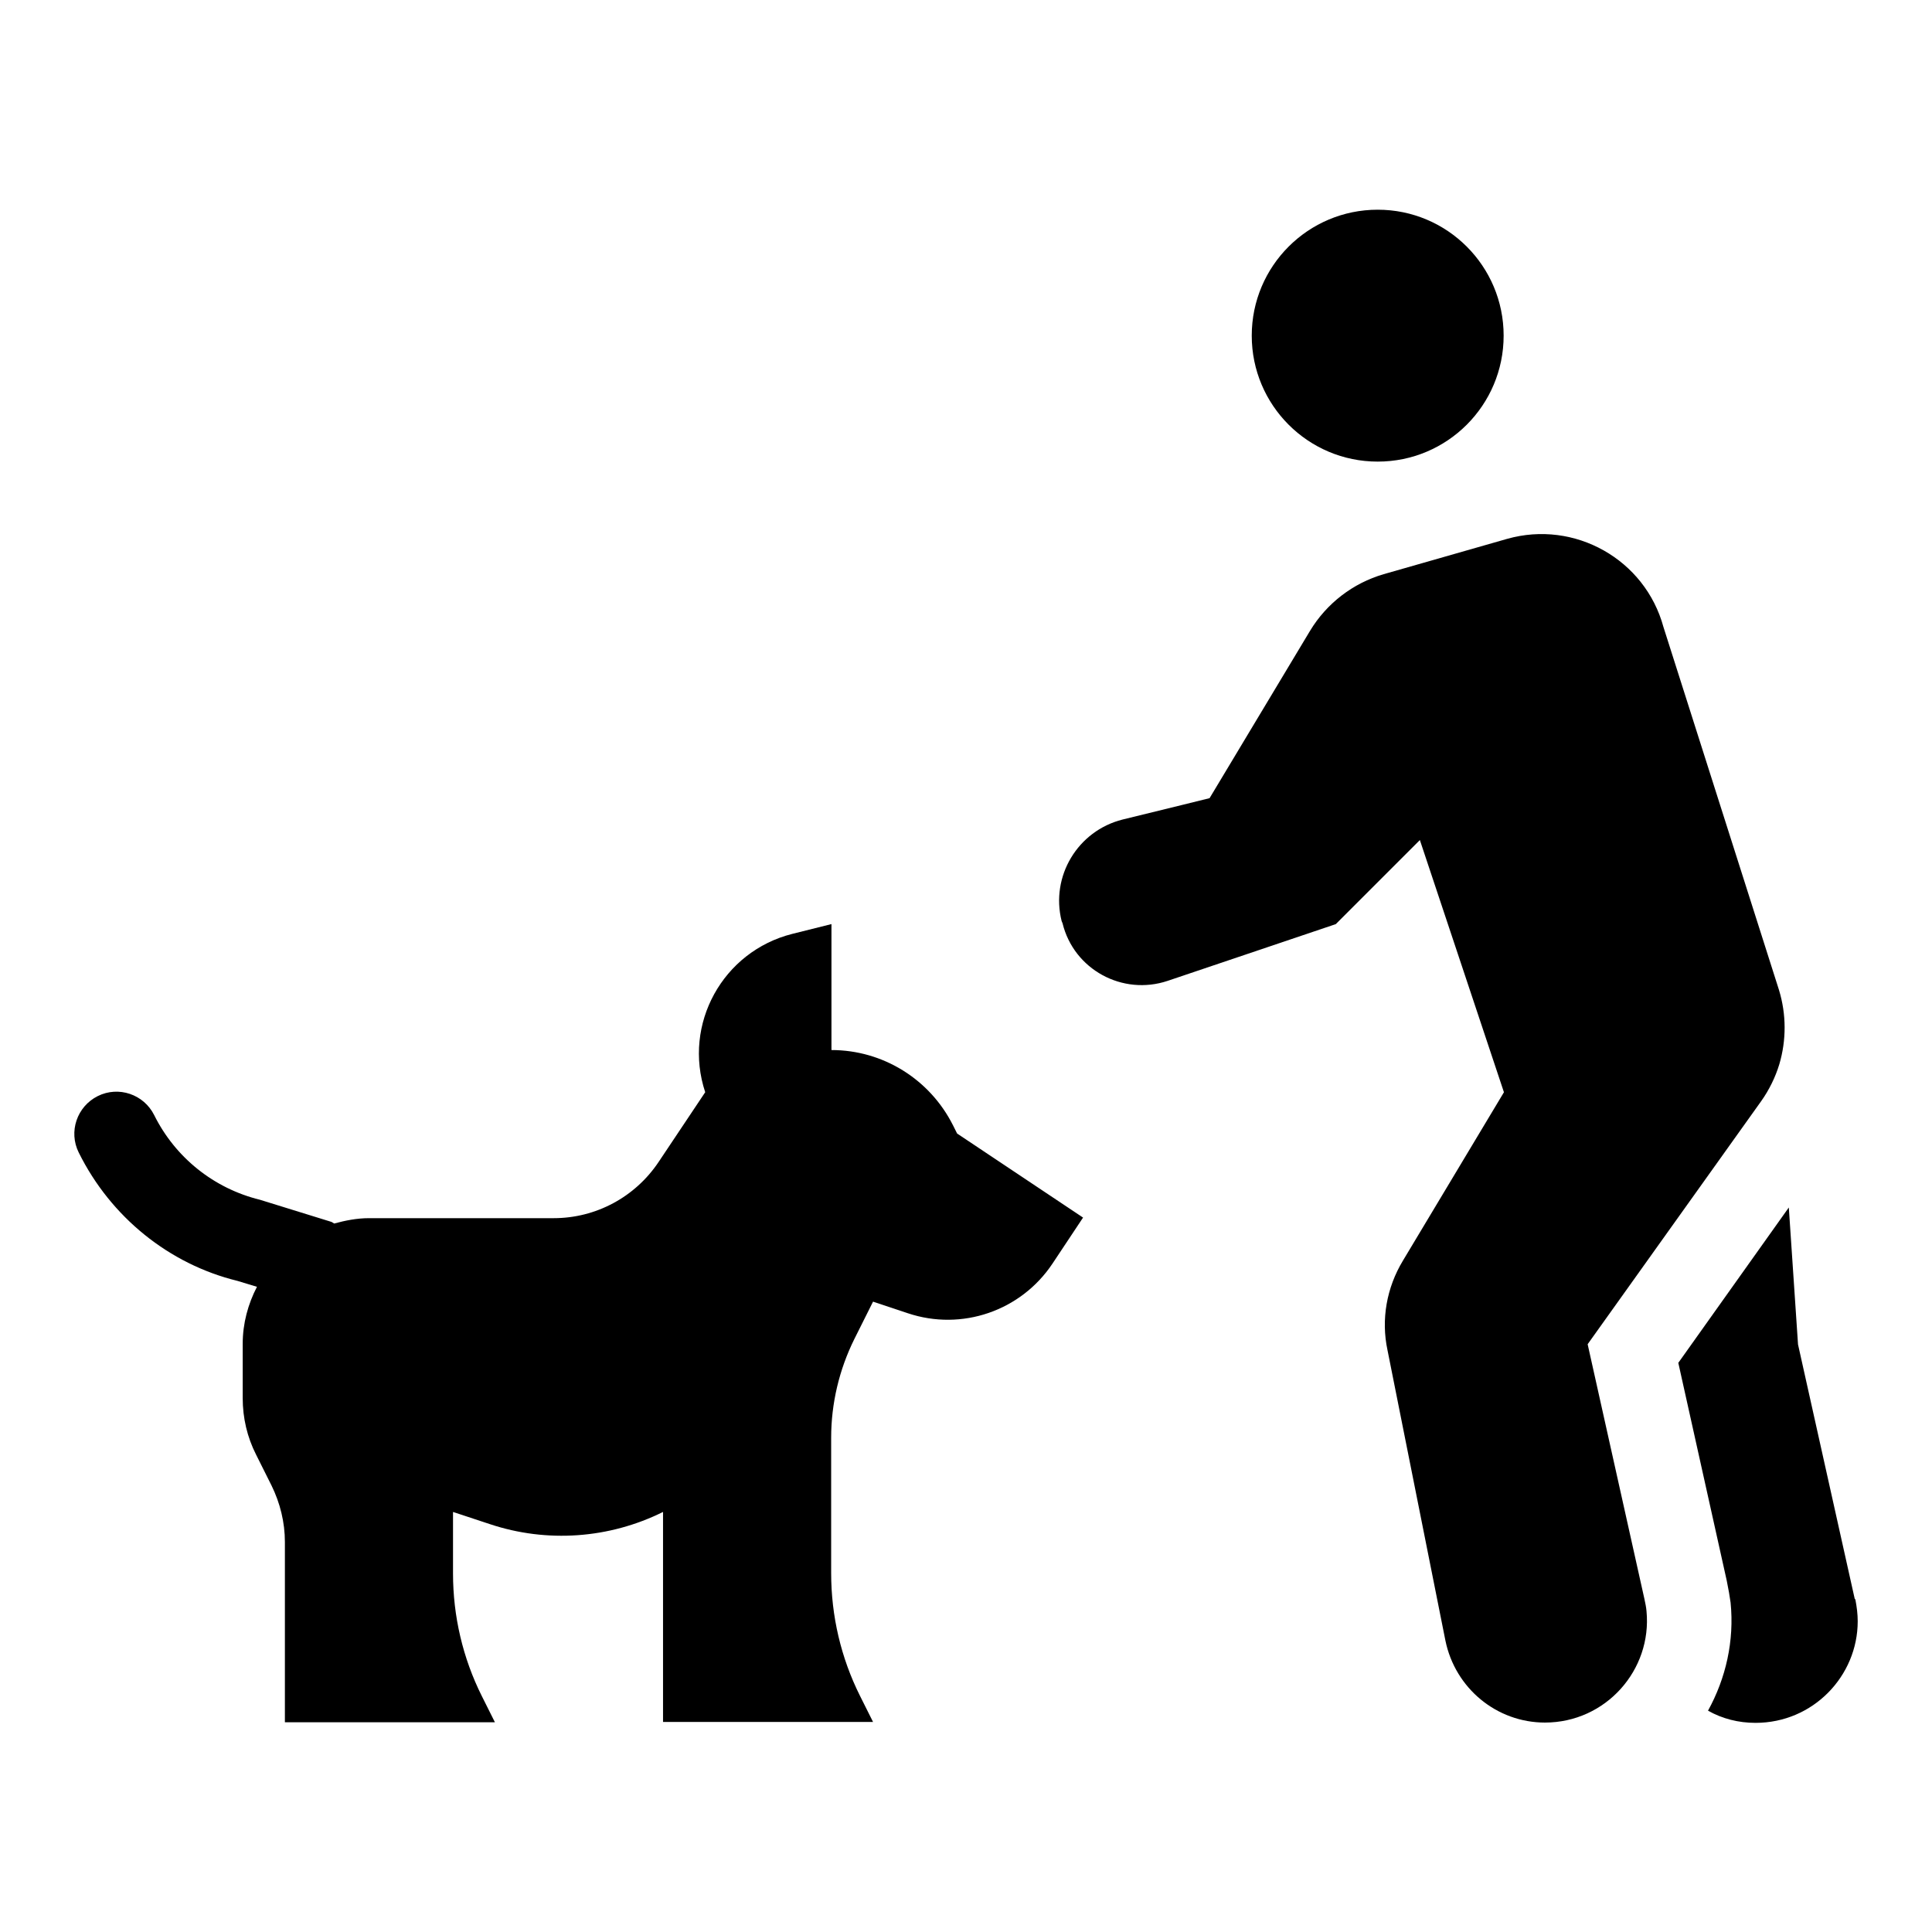
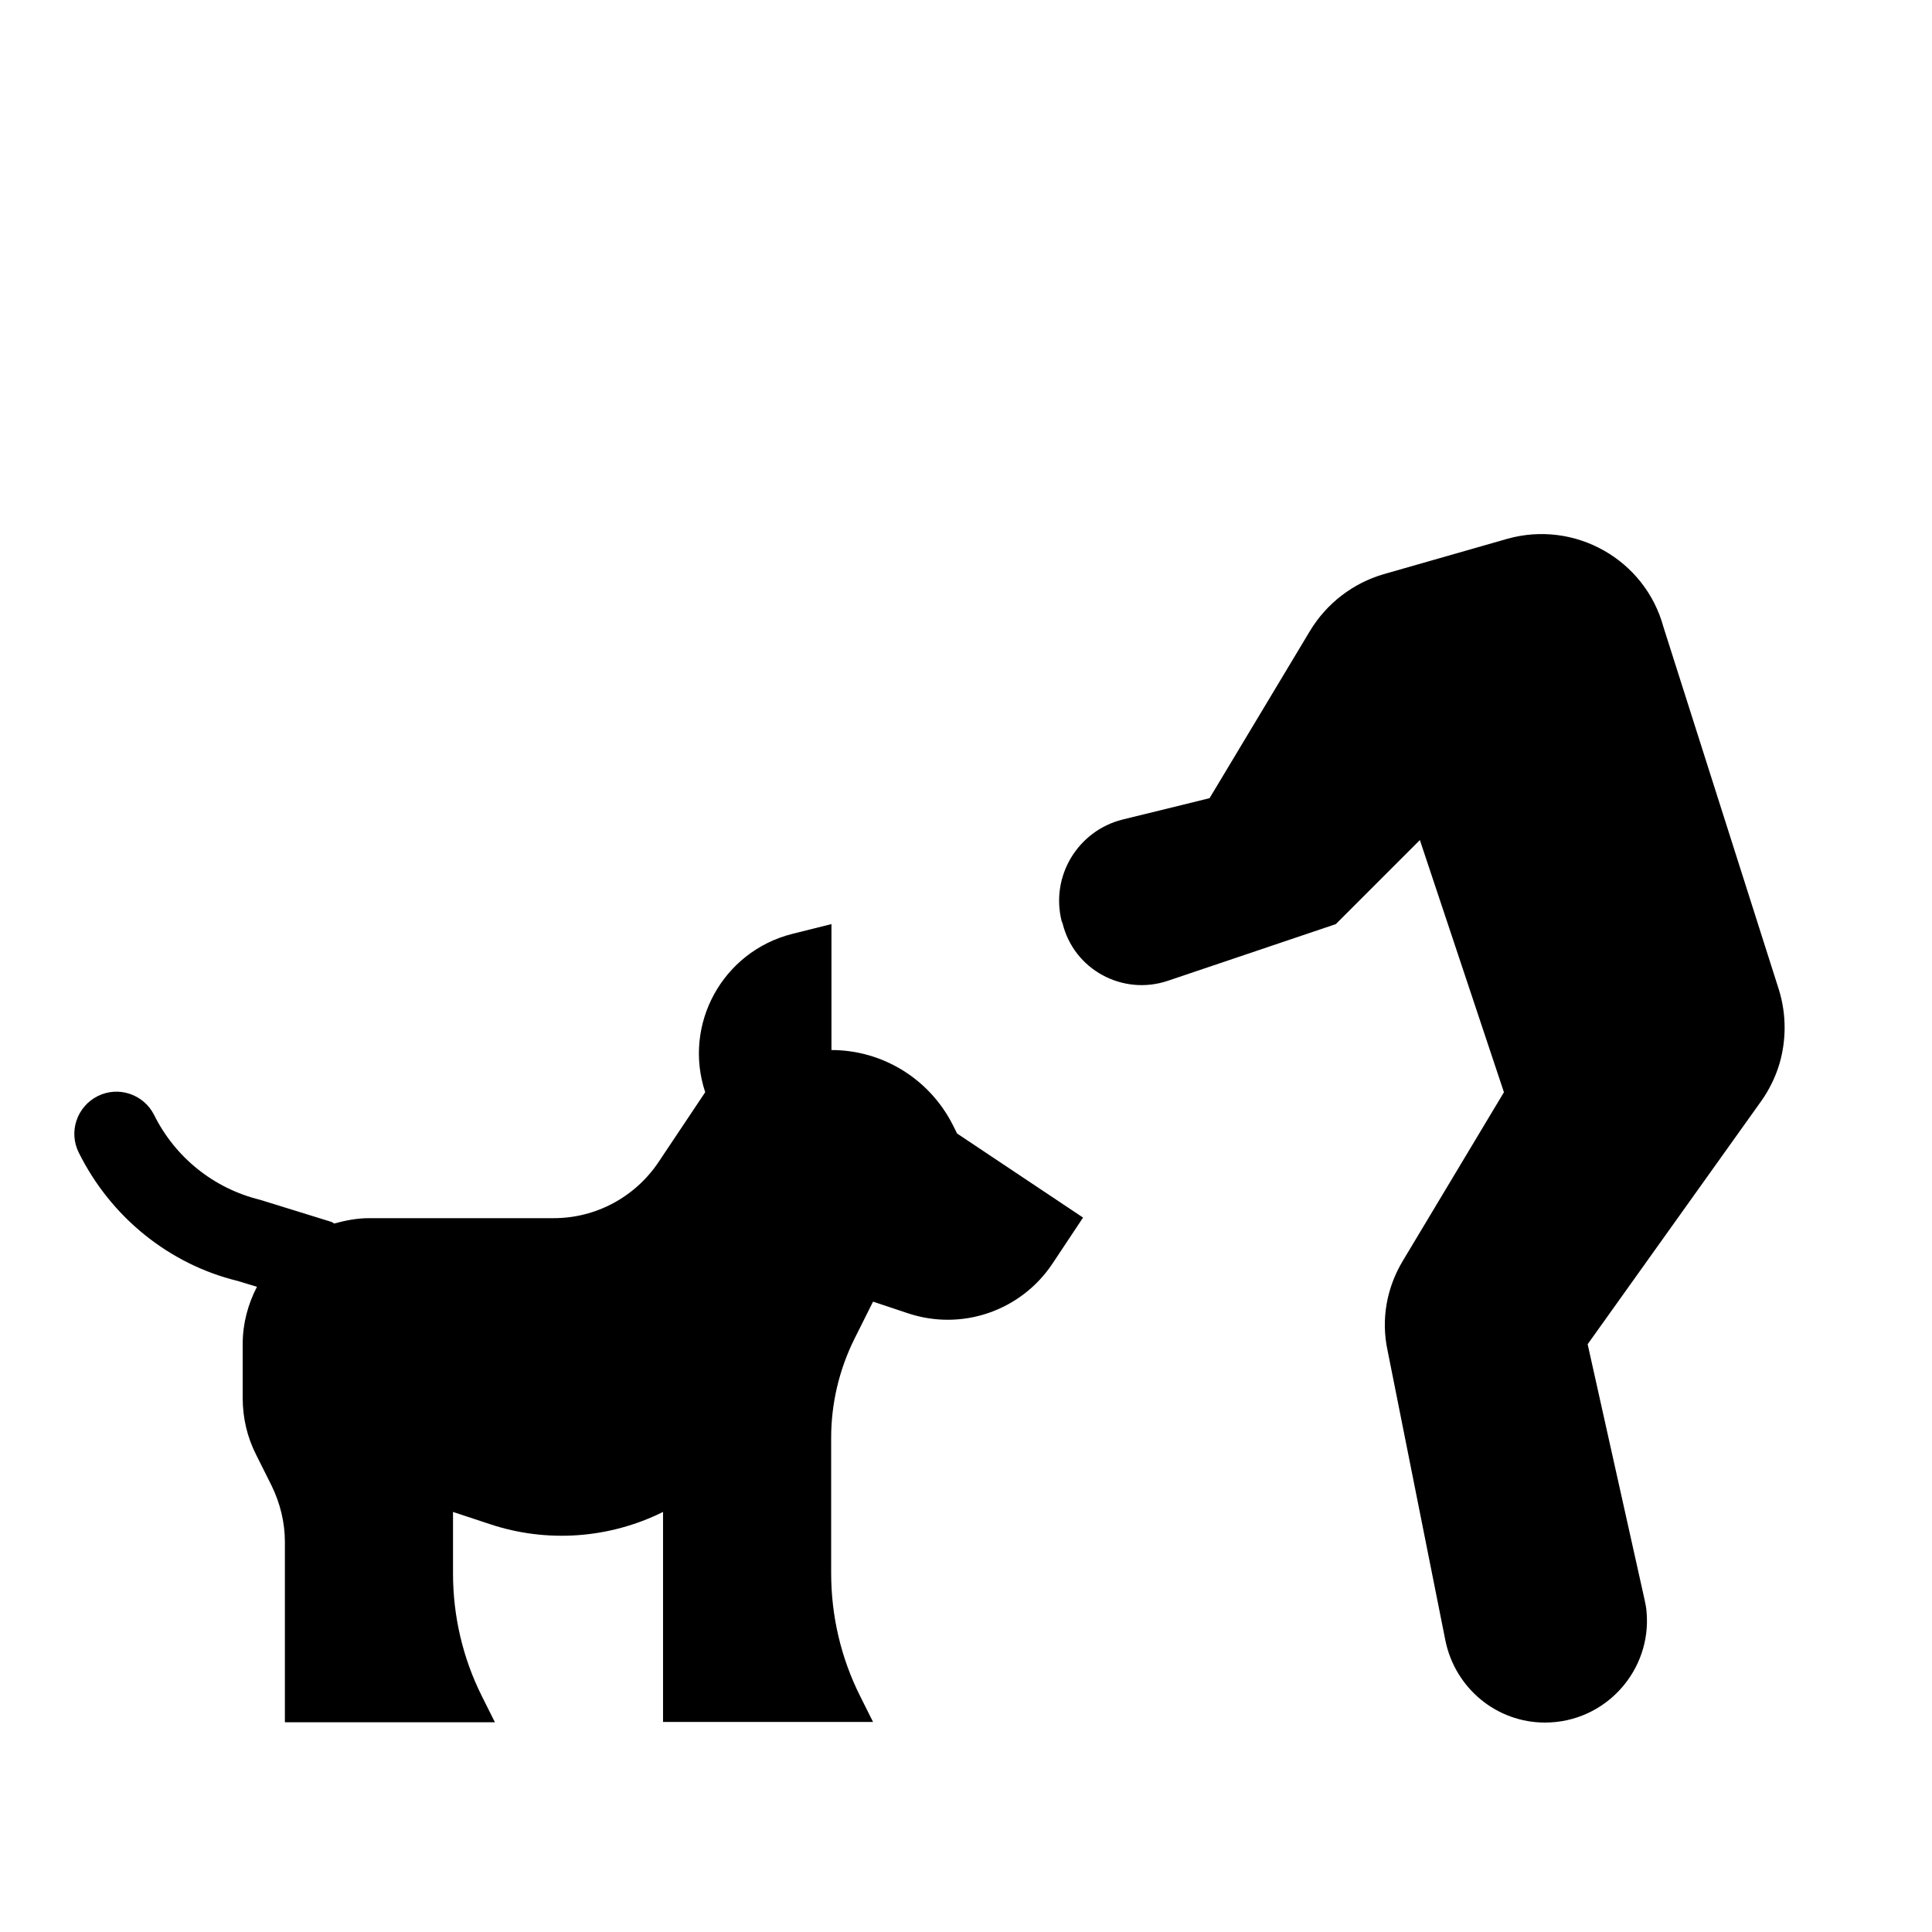
<svg xmlns="http://www.w3.org/2000/svg" fill="#000000" width="800px" height="800px" version="1.1" viewBox="144 144 512 512">
  <g>
-     <path d="m542.48 232.95c0 18.434-14.941 33.379-33.375 33.379-18.434 0-33.379-14.945-33.379-33.379s14.945-33.375 33.379-33.375c18.434 0 33.375 14.941 33.375 33.375" />
    <path d="m564.76 500.21 45.973-64.395c2.125-2.992 3.777-6.375 4.801-9.762 1.891-6.375 1.891-13.227-0.078-19.68l-30.621-96.195c-4.879-17.949-23.539-28.418-41.406-23.379l-32.746 9.367c-8.109 2.363-15.113 7.715-19.523 15.035l-26.609 44.32s-11.73 2.914-23.066 5.668c-11.887 2.992-19.129 15.035-16.137 26.922l0.234 0.551c2.992 12.281 15.902 19.285 27.867 15.273l44.555-15.035 22.277-22.277 22.277 66.832-26.766 44.633c-4.328 7.164-5.824 15.586-4.094 23.695l15.352 76.988c2.598 12.676 13.617 21.727 26.371 21.727 16.137 0 28.418-13.934 26.922-29.52-0.078-1.023-0.316-2.125-0.551-3.227l-15.035-67.465z" />
    <path d="m396.54 442.19c-6.141-12.203-18.578-19.918-32.195-19.918v-33.379l-10.391 2.598c-18.422 4.644-29.047 23.93-23.066 41.957l-12.359 18.5c-6.219 9.289-16.609 14.879-27.789 14.879h-48.965c-3.227 0-6.297 0.629-9.211 1.418-0.316-0.156-0.551-0.395-0.867-0.473l-18.812-5.824c-12.203-2.992-22.434-11.18-28.023-22.434-2.754-5.512-9.445-7.793-14.957-5.039-5.512 2.754-7.793 9.445-5.039 14.957 8.5 17.16 24.008 29.598 42.035 34.008l5.195 1.574c-2.363 4.566-3.777 9.684-3.777 15.113v14.406c0 5.195 1.18 10.312 3.543 14.957l4.094 8.188c2.281 4.644 3.543 9.762 3.543 14.957v47.781h55.656l-3.465-6.926c-5.039-10.078-7.637-21.176-7.637-32.512v-16.297l9.762 3.227c15.113 5.039 31.645 3.856 45.895-3.227v55.656h55.656l-3.465-6.926c-5.039-10.078-7.637-21.176-7.637-32.512v-35.895c0-9.055 2.125-18.027 6.141-26.137l4.961-9.918 9.211 3.07c14.328 4.801 29.992-0.629 38.336-13.145l8.109-12.203-33.379-22.277-1.18-2.363z" />
-     <path d="m635.53 567.75-15.035-67.465-2.441-36.289-29.285 41.172 12.832 57.703c0.473 2.363 0.789 4.094 1.023 5.824 1.023 10.156-1.258 20.074-5.984 28.652 3.777 2.125 8.031 3.227 12.594 3.227 15.273 0 27.078-12.438 27.078-26.922 0-1.891-0.234-3.777-0.629-5.824z" />
  </g>
</svg>